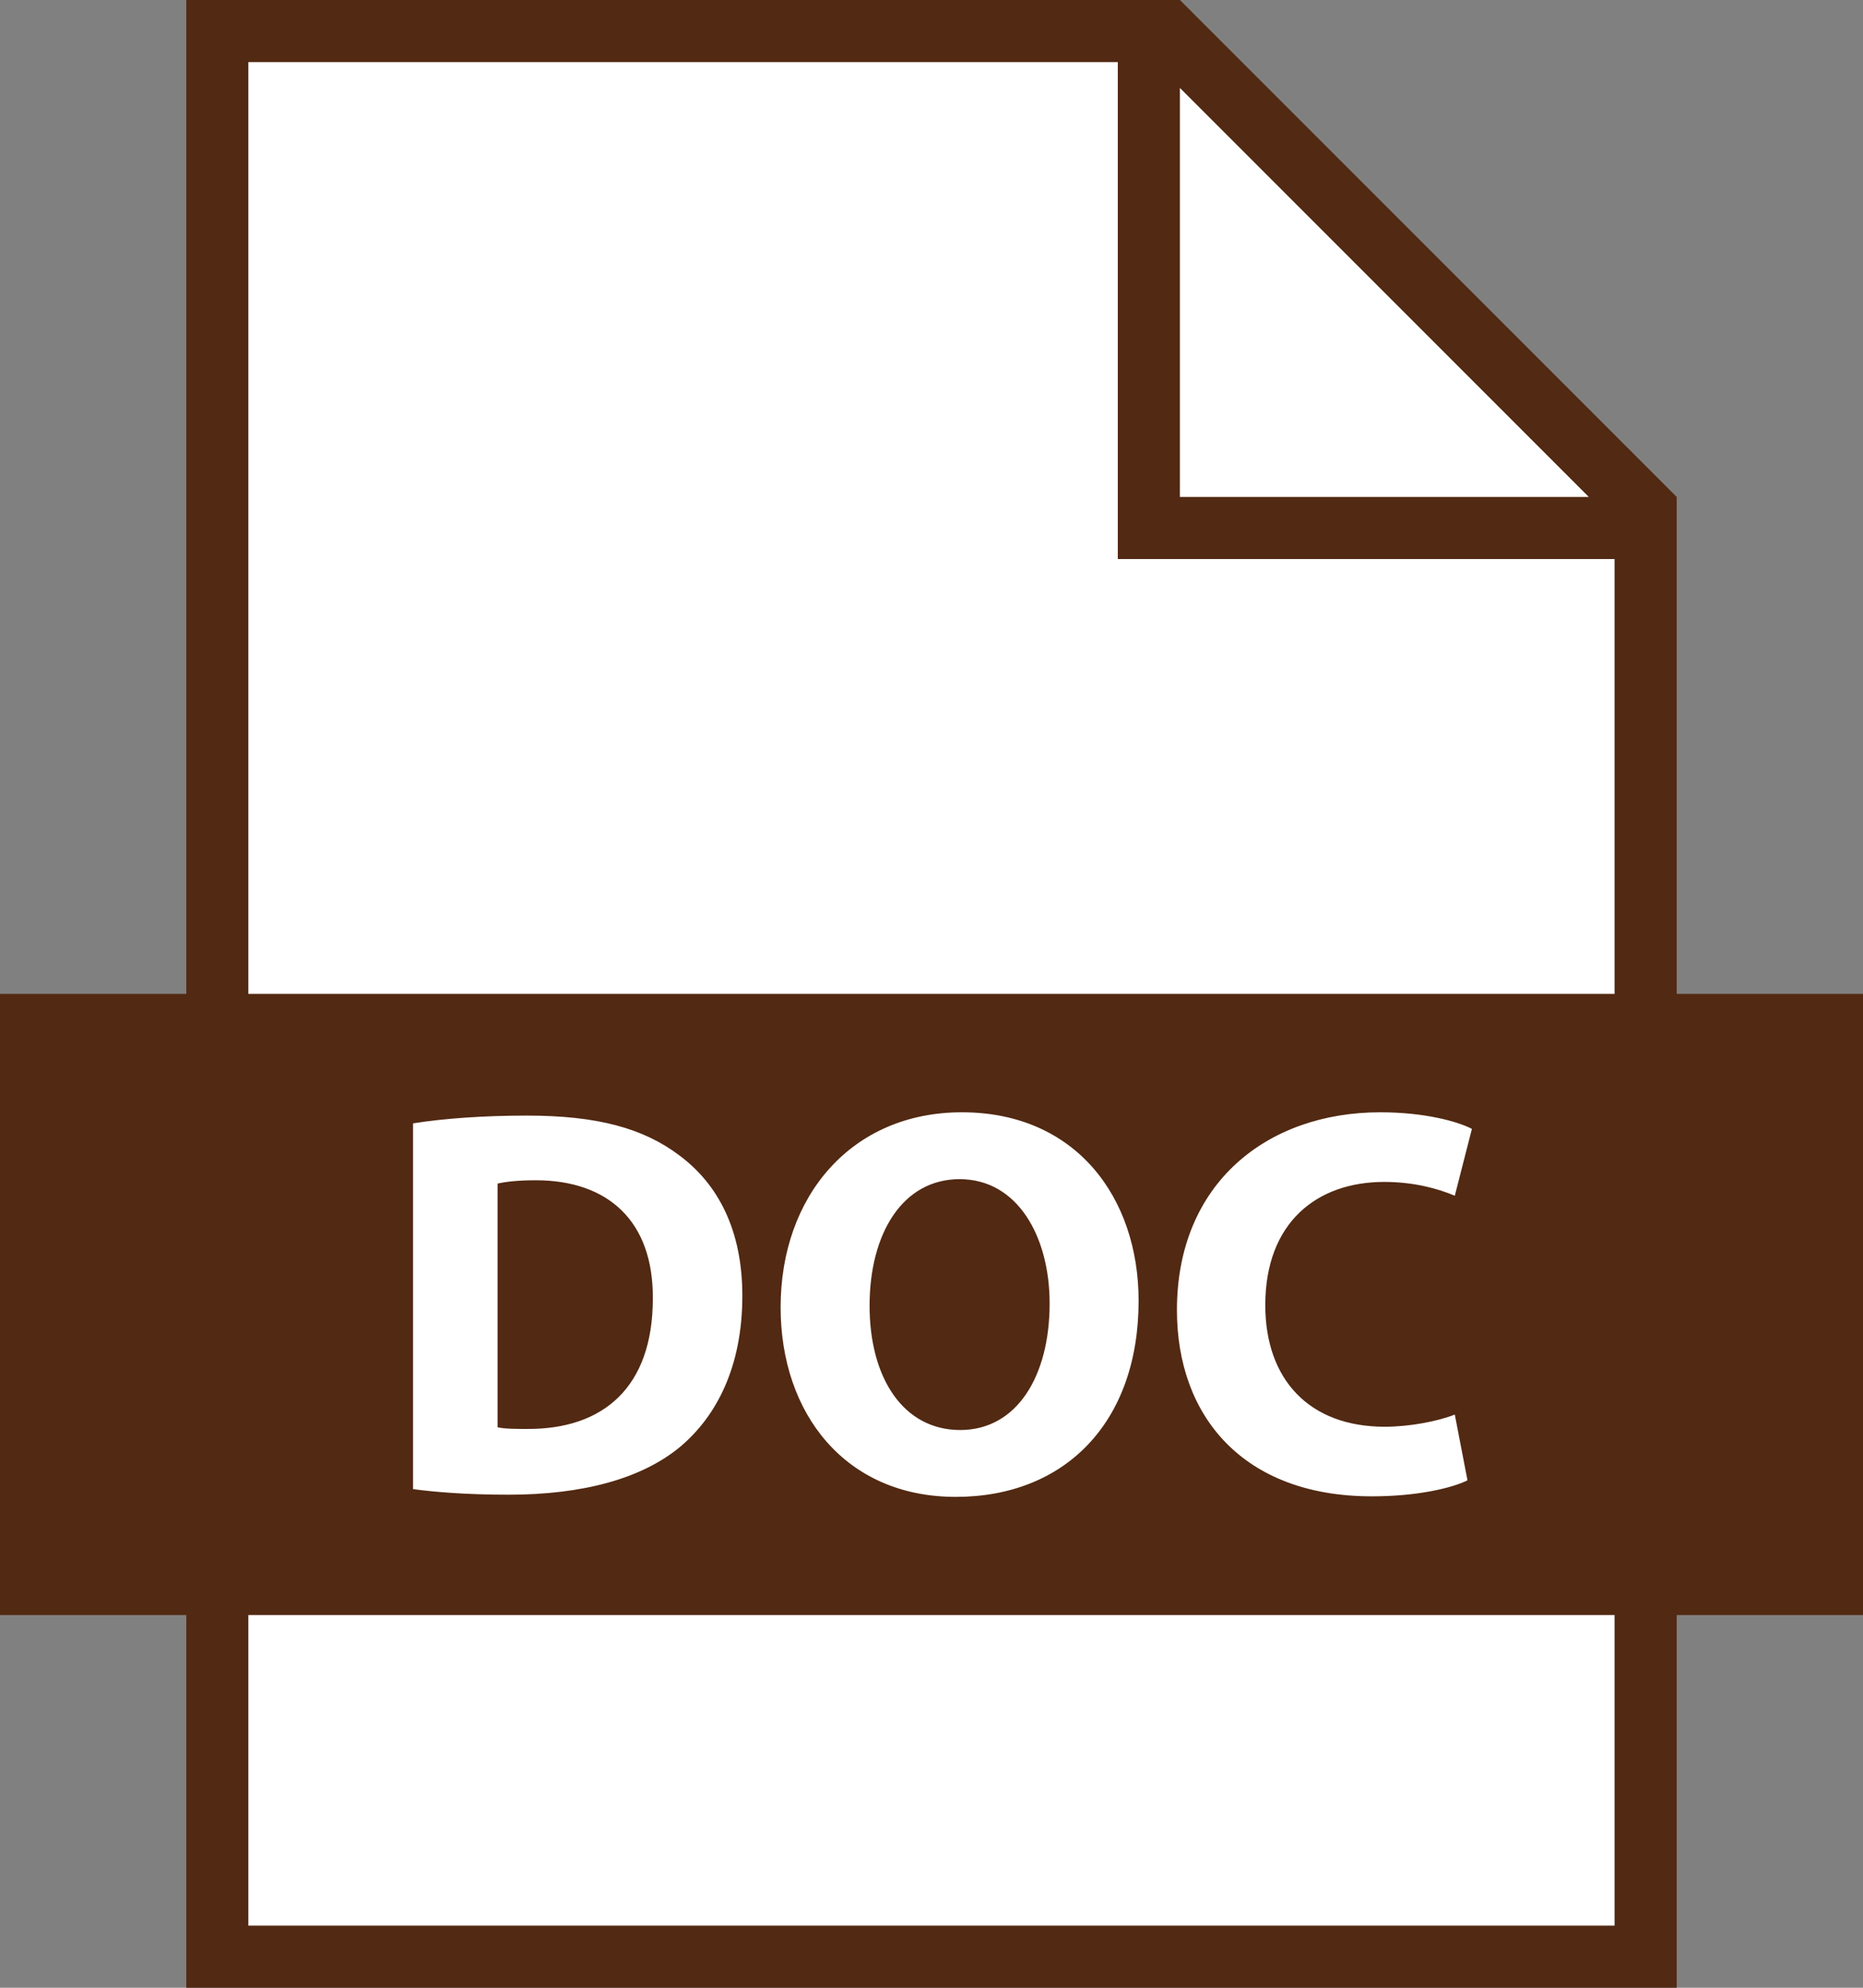
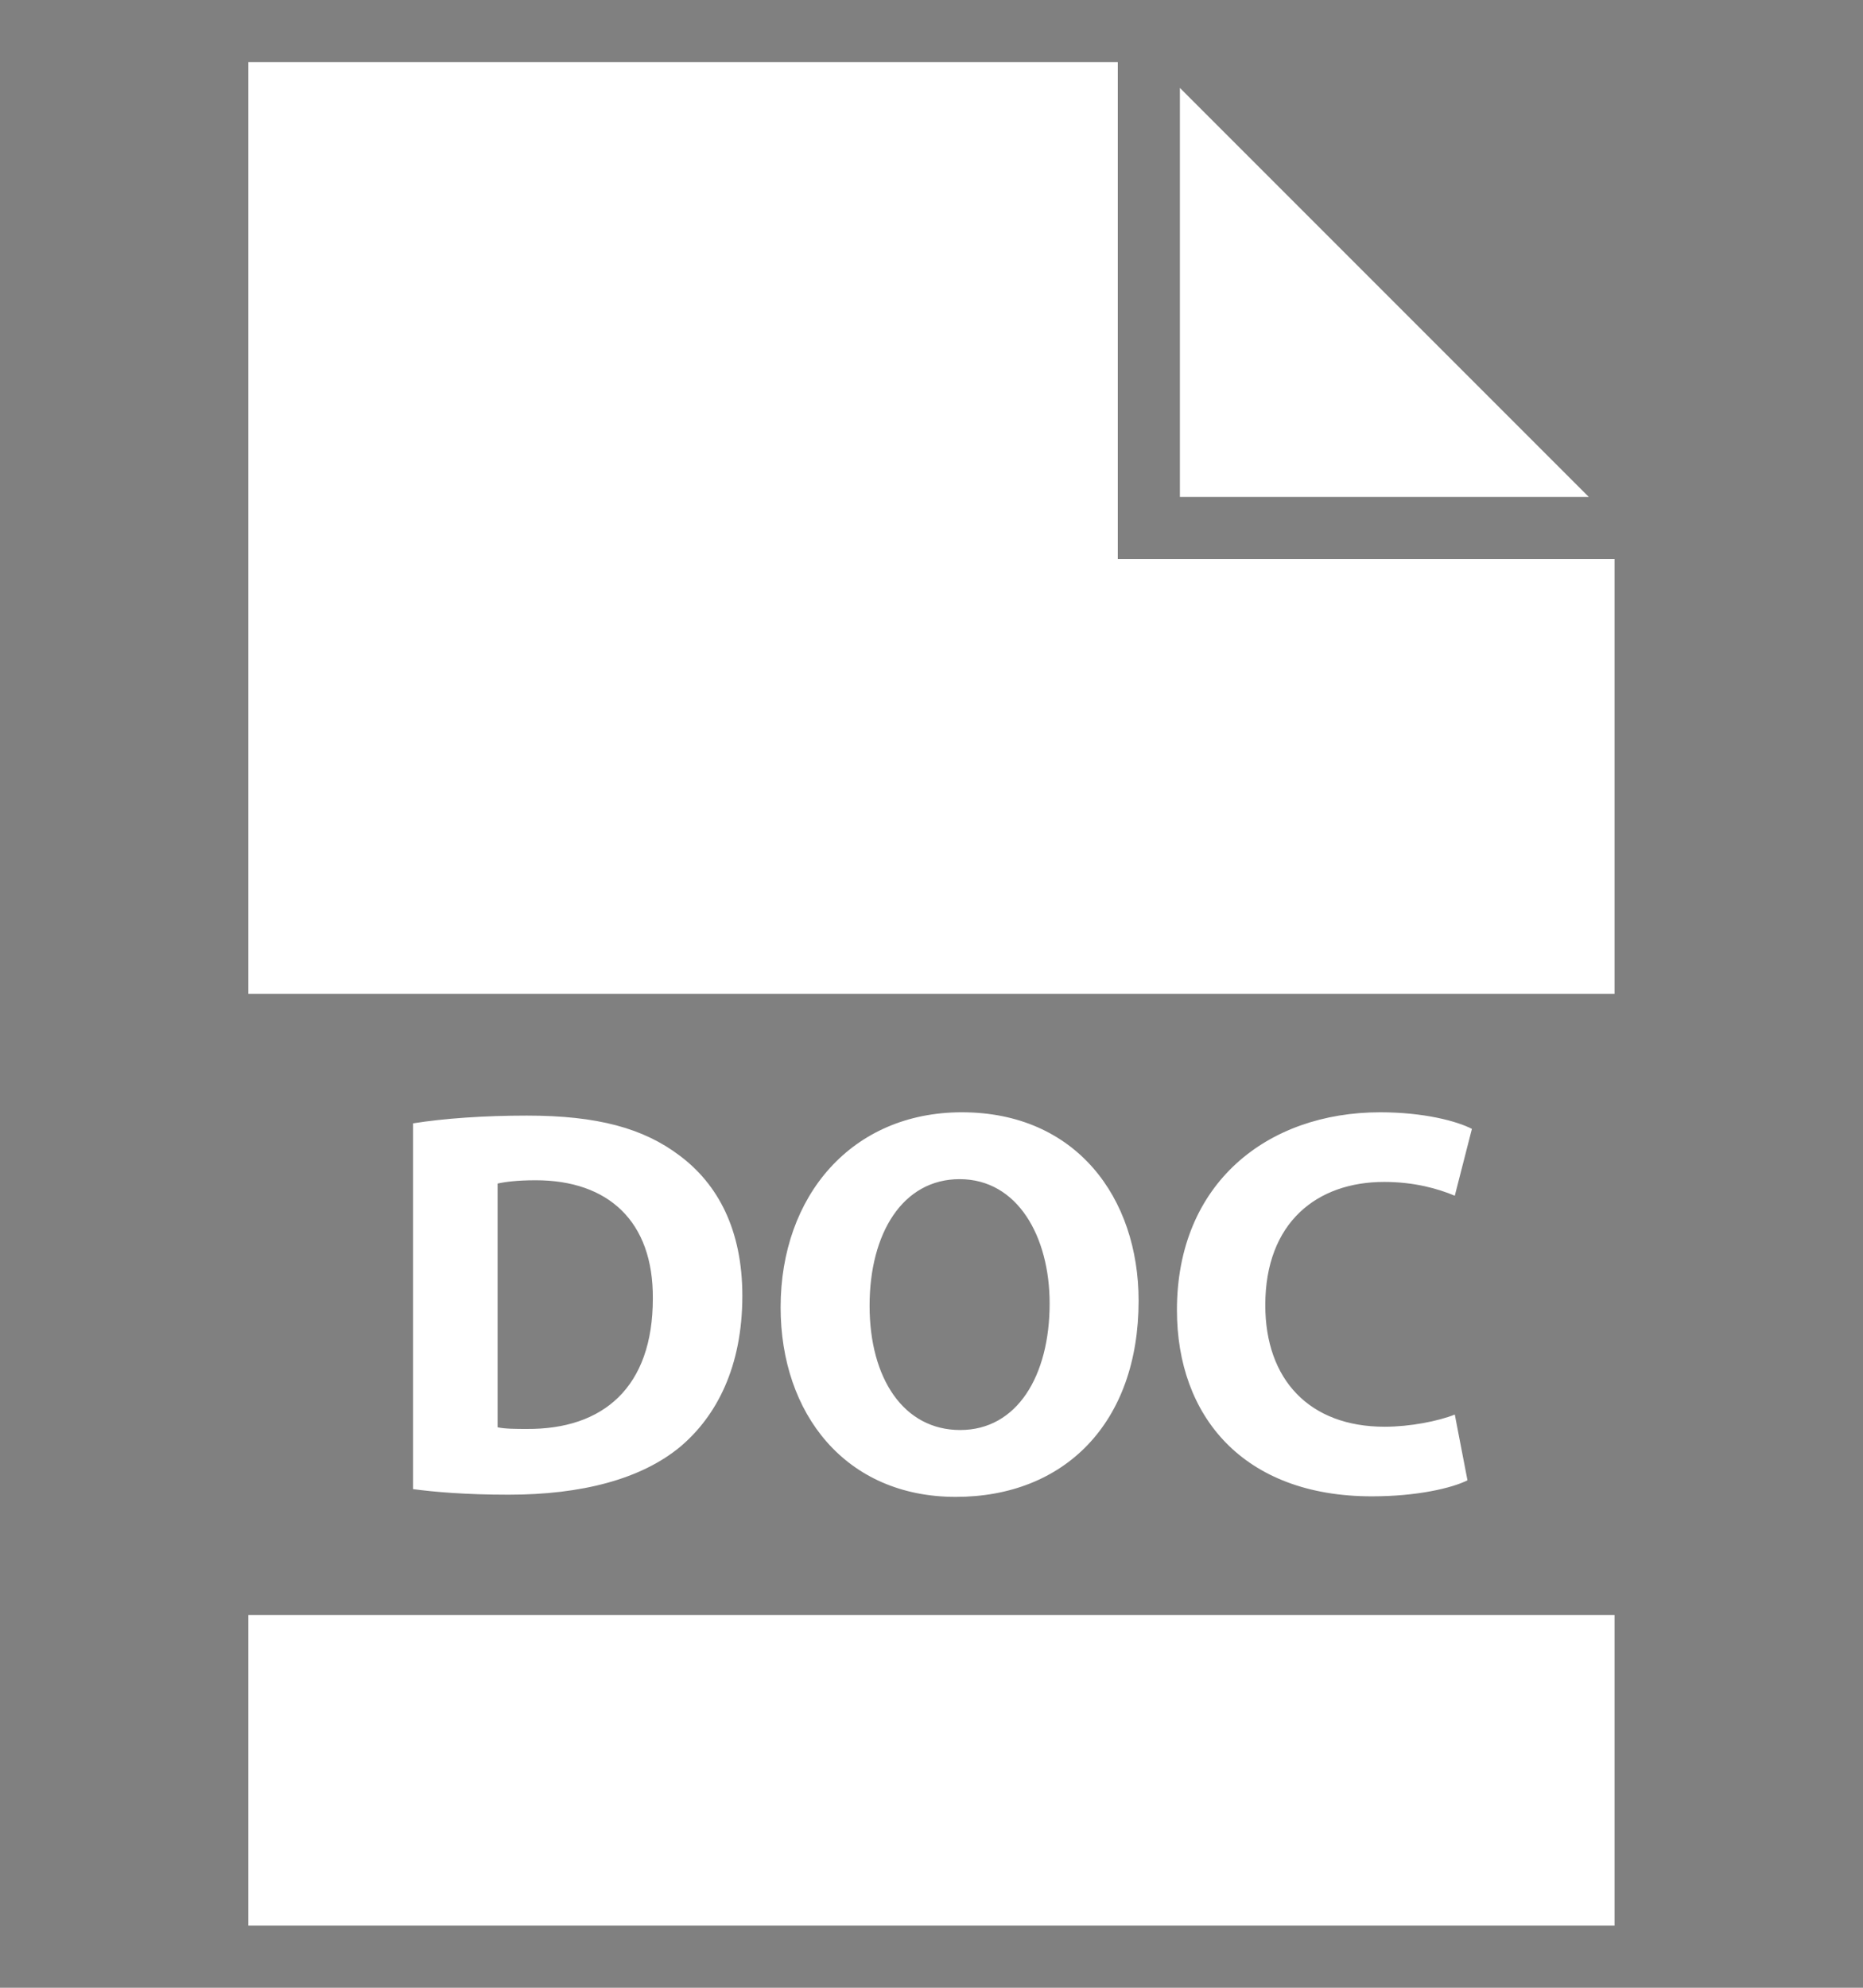
<svg xmlns="http://www.w3.org/2000/svg" fill="#000000" height="416" preserveAspectRatio="xMidYMid meet" version="1" viewBox="0.0 0.0 390.0 416.0" width="390" zoomAndPan="magnify">
  <rect x="0.0" y="0.0" width="390.0" height="416.0" fill="#808080" stroke="none" />
  <g>
    <g id="change1_1">
-       <path d="M 390 208 L 351 208 L 351 104 L 247 0 L 39 0 L 39 208 L 0 208 L 0 338 L 39 338 L 39 416 L 351 416 L 351 338 L 390 338 L 390 208" fill="#522912" />
-     </g>
+       </g>
    <g id="change2_1">
-       <path d="M 51.988 403 L 337.992 403 L 337.992 338 L 51.988 338 Z M 247 18.402 L 247 104 L 332.598 104 Z M 234 117 L 234 13 L 51.988 13 L 51.988 208 L 337.992 208 L 337.992 117 Z M 238.355 272.219 C 238.355 250.707 225.289 232.781 201.348 232.781 C 178.332 232.781 163.414 250.242 163.414 273.602 C 163.414 295.809 176.949 313.27 200.078 313.27 C 222.855 313.27 238.355 297.773 238.355 272.219 Z M 182.039 273.262 C 182.039 258.109 188.969 246.777 200.891 246.777 C 213.027 246.777 219.73 258.801 219.73 272.797 C 219.73 287.941 212.914 299.277 201.004 299.277 C 189.199 299.277 182.039 288.527 182.039 273.262 Z M 155.402 271.18 C 155.402 257.418 150.312 247.82 142.215 241.801 C 134.699 236.133 125.102 233.473 110.297 233.473 C 101.398 233.473 92.957 234.059 86.469 235.098 L 86.469 311.648 C 90.875 312.23 97.348 312.812 106.477 312.812 C 121.75 312.812 134.242 309.57 142.441 302.746 C 149.969 296.383 155.402 286.094 155.402 271.18 Z M 110.297 299.051 C 108.102 299.051 105.676 299.051 104.164 298.703 L 104.164 247.699 C 105.676 247.355 108.215 247.008 112.152 247.008 C 127.297 247.008 136.777 255.562 136.664 271.758 C 136.664 290.371 126.254 299.164 110.297 299.051 Z M 289.746 247.355 C 295.992 247.355 300.953 248.738 304.547 250.242 L 308.129 236.254 C 305.004 234.633 298.062 232.781 288.934 232.781 C 265.344 232.781 246.379 247.586 246.379 274.18 C 246.379 296.383 260.254 313.156 287.191 313.156 C 296.676 313.156 303.965 311.422 307.203 309.805 L 304.547 296.043 C 301.07 297.426 295.18 298.59 289.859 298.59 C 274.129 298.59 264.875 288.754 264.875 273.141 C 264.875 255.797 275.742 247.355 289.746 247.355" fill="#ffffff" />
+       <path d="M 51.988 403 L 337.992 403 L 337.992 338 L 51.988 338 M 247 18.402 L 247 104 L 332.598 104 Z M 234 117 L 234 13 L 51.988 13 L 51.988 208 L 337.992 208 L 337.992 117 Z M 238.355 272.219 C 238.355 250.707 225.289 232.781 201.348 232.781 C 178.332 232.781 163.414 250.242 163.414 273.602 C 163.414 295.809 176.949 313.27 200.078 313.27 C 222.855 313.27 238.355 297.773 238.355 272.219 Z M 182.039 273.262 C 182.039 258.109 188.969 246.777 200.891 246.777 C 213.027 246.777 219.73 258.801 219.73 272.797 C 219.73 287.941 212.914 299.277 201.004 299.277 C 189.199 299.277 182.039 288.527 182.039 273.262 Z M 155.402 271.18 C 155.402 257.418 150.312 247.82 142.215 241.801 C 134.699 236.133 125.102 233.473 110.297 233.473 C 101.398 233.473 92.957 234.059 86.469 235.098 L 86.469 311.648 C 90.875 312.23 97.348 312.812 106.477 312.812 C 121.75 312.812 134.242 309.57 142.441 302.746 C 149.969 296.383 155.402 286.094 155.402 271.18 Z M 110.297 299.051 C 108.102 299.051 105.676 299.051 104.164 298.703 L 104.164 247.699 C 105.676 247.355 108.215 247.008 112.152 247.008 C 127.297 247.008 136.777 255.562 136.664 271.758 C 136.664 290.371 126.254 299.164 110.297 299.051 Z M 289.746 247.355 C 295.992 247.355 300.953 248.738 304.547 250.242 L 308.129 236.254 C 305.004 234.633 298.062 232.781 288.934 232.781 C 265.344 232.781 246.379 247.586 246.379 274.18 C 246.379 296.383 260.254 313.156 287.191 313.156 C 296.676 313.156 303.965 311.422 307.203 309.805 L 304.547 296.043 C 301.07 297.426 295.18 298.59 289.859 298.59 C 274.129 298.59 264.875 288.754 264.875 273.141 C 264.875 255.797 275.742 247.355 289.746 247.355" fill="#ffffff" />
    </g>
  </g>
</svg>